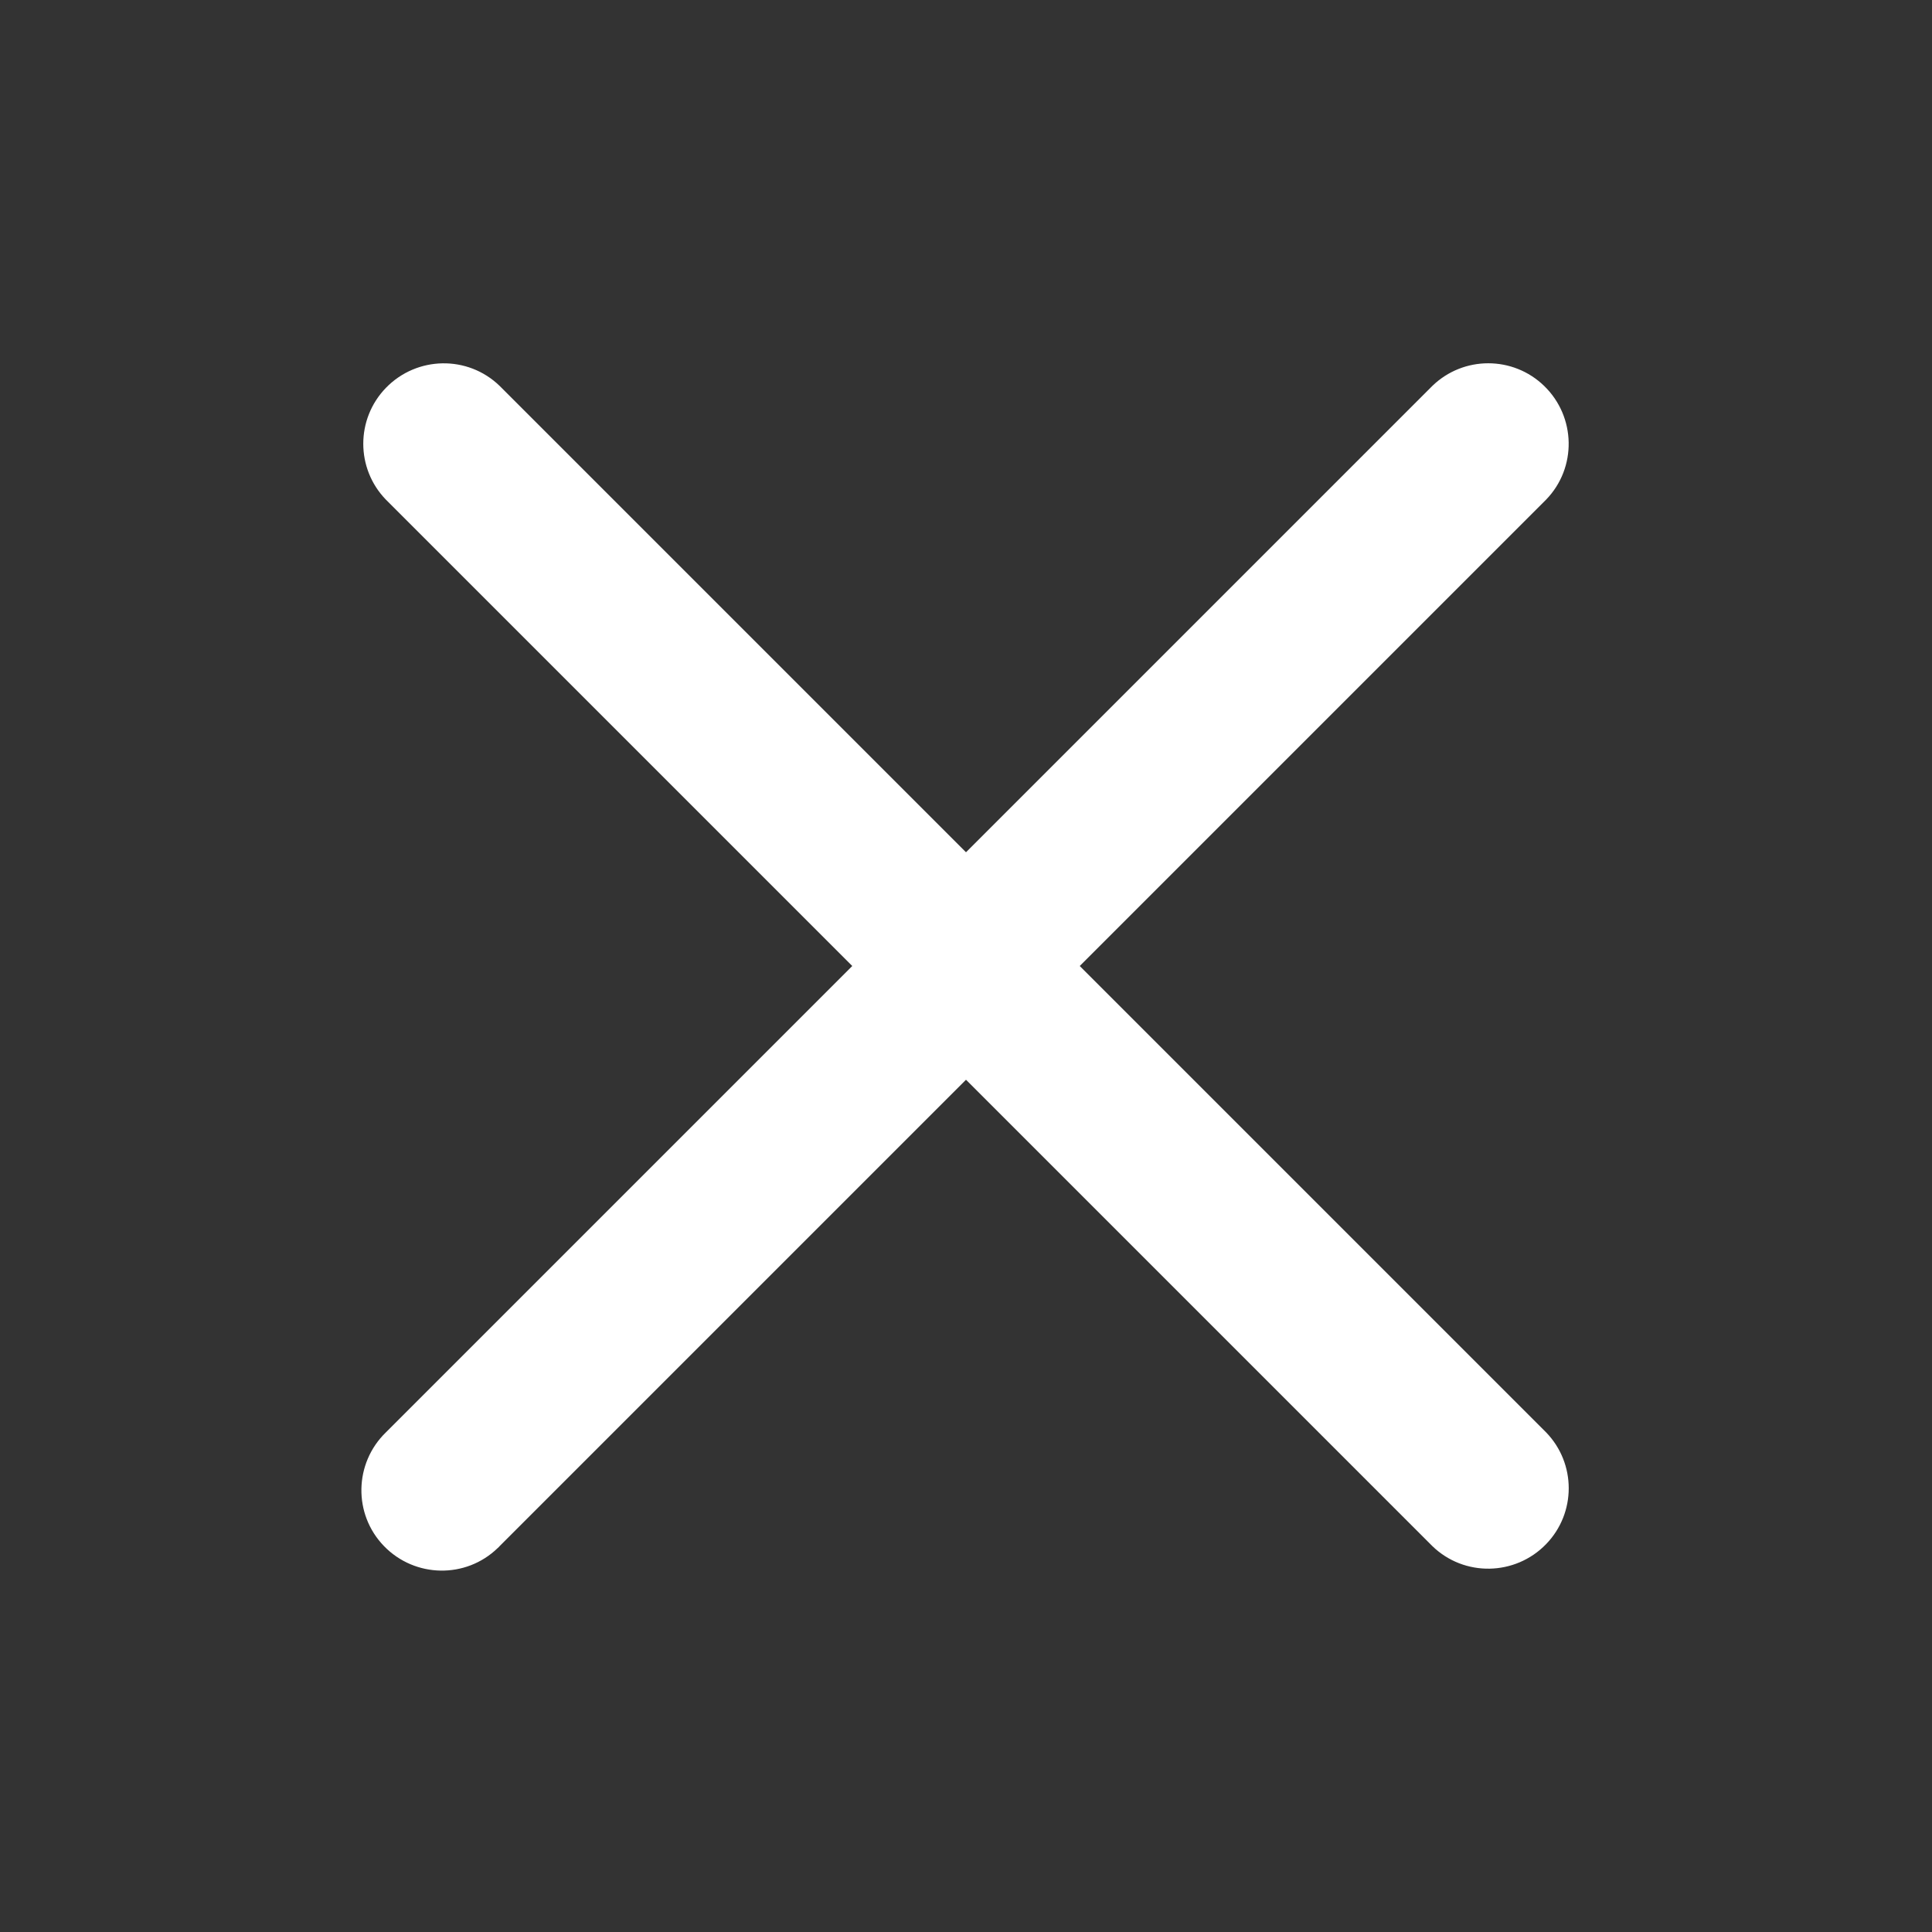
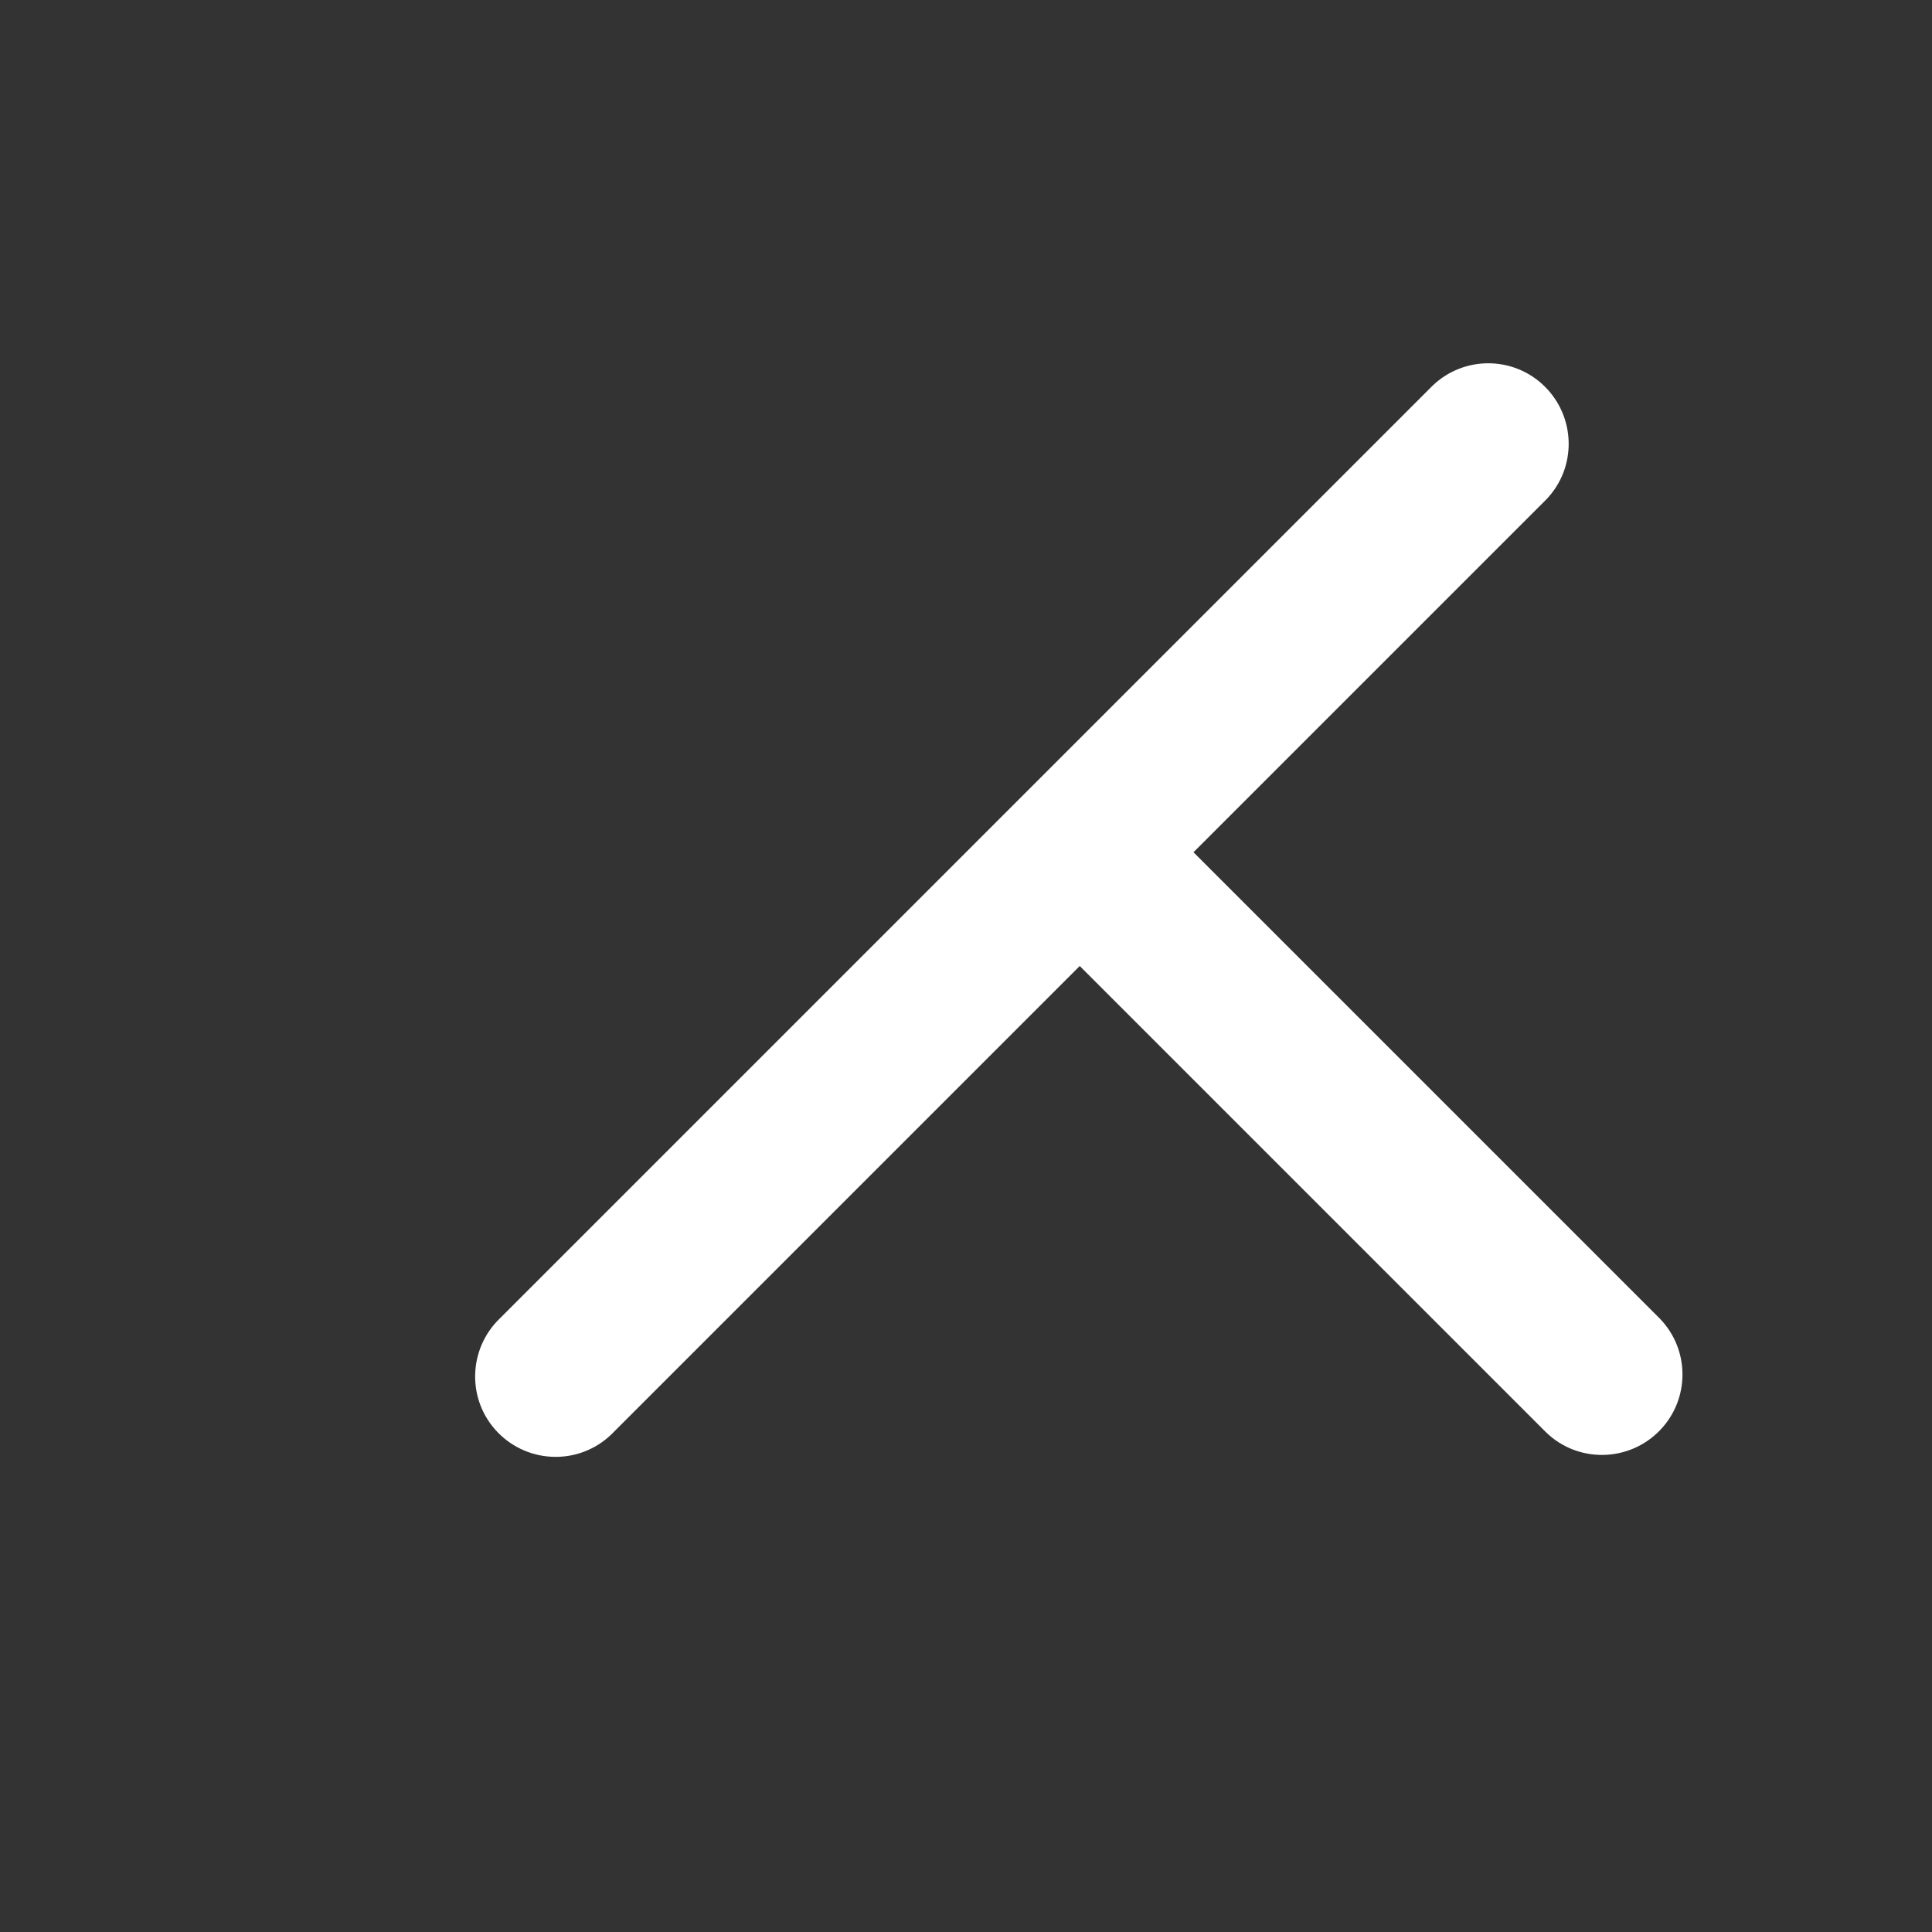
<svg xmlns="http://www.w3.org/2000/svg" id="Layer_1" version="1.1" viewBox="0 0 800 800">
  <rect x="0" y="0" width="800" height="800" fill="#333333" stroke="none" />
  <defs>
    <style>
      .st0 {
        fill: #fff;
        fill-rule: evenodd;
      }
    </style>
  </defs>
-   <path class="st0" d="M640.2,206.9c12.8-13.2,12.4-34.3-.8-47.1-12.9-12.5-33.4-12.5-46.3,0l-193.1,193.1-193.1-193.1c-13.2-12.8-34.3-12.4-47.1.8-12.5,12.9-12.5,33.4,0,46.3l193.1,193.1-193.1,193.1c-13.2,12.8-13.6,33.9-.8,47.1,12.8,13.2,33.9,13.6,47.1.8.3-.3.6-.5.8-.8l193.1-193.1,193.1,193.1c13.2,12.8,34.3,12.4,47.1-.8,12.5-12.9,12.5-33.4,0-46.3l-193.1-193.1,193.1-193.1Z" />
+   <path class="st0" d="M640.2,206.9c12.8-13.2,12.4-34.3-.8-47.1-12.9-12.5-33.4-12.5-46.3,0l-193.1,193.1-193.1-193.1l193.1,193.1-193.1,193.1c-13.2,12.8-13.6,33.9-.8,47.1,12.8,13.2,33.9,13.6,47.1.8.3-.3.6-.5.8-.8l193.1-193.1,193.1,193.1c13.2,12.8,34.3,12.4,47.1-.8,12.5-12.9,12.5-33.4,0-46.3l-193.1-193.1,193.1-193.1Z" />
</svg>